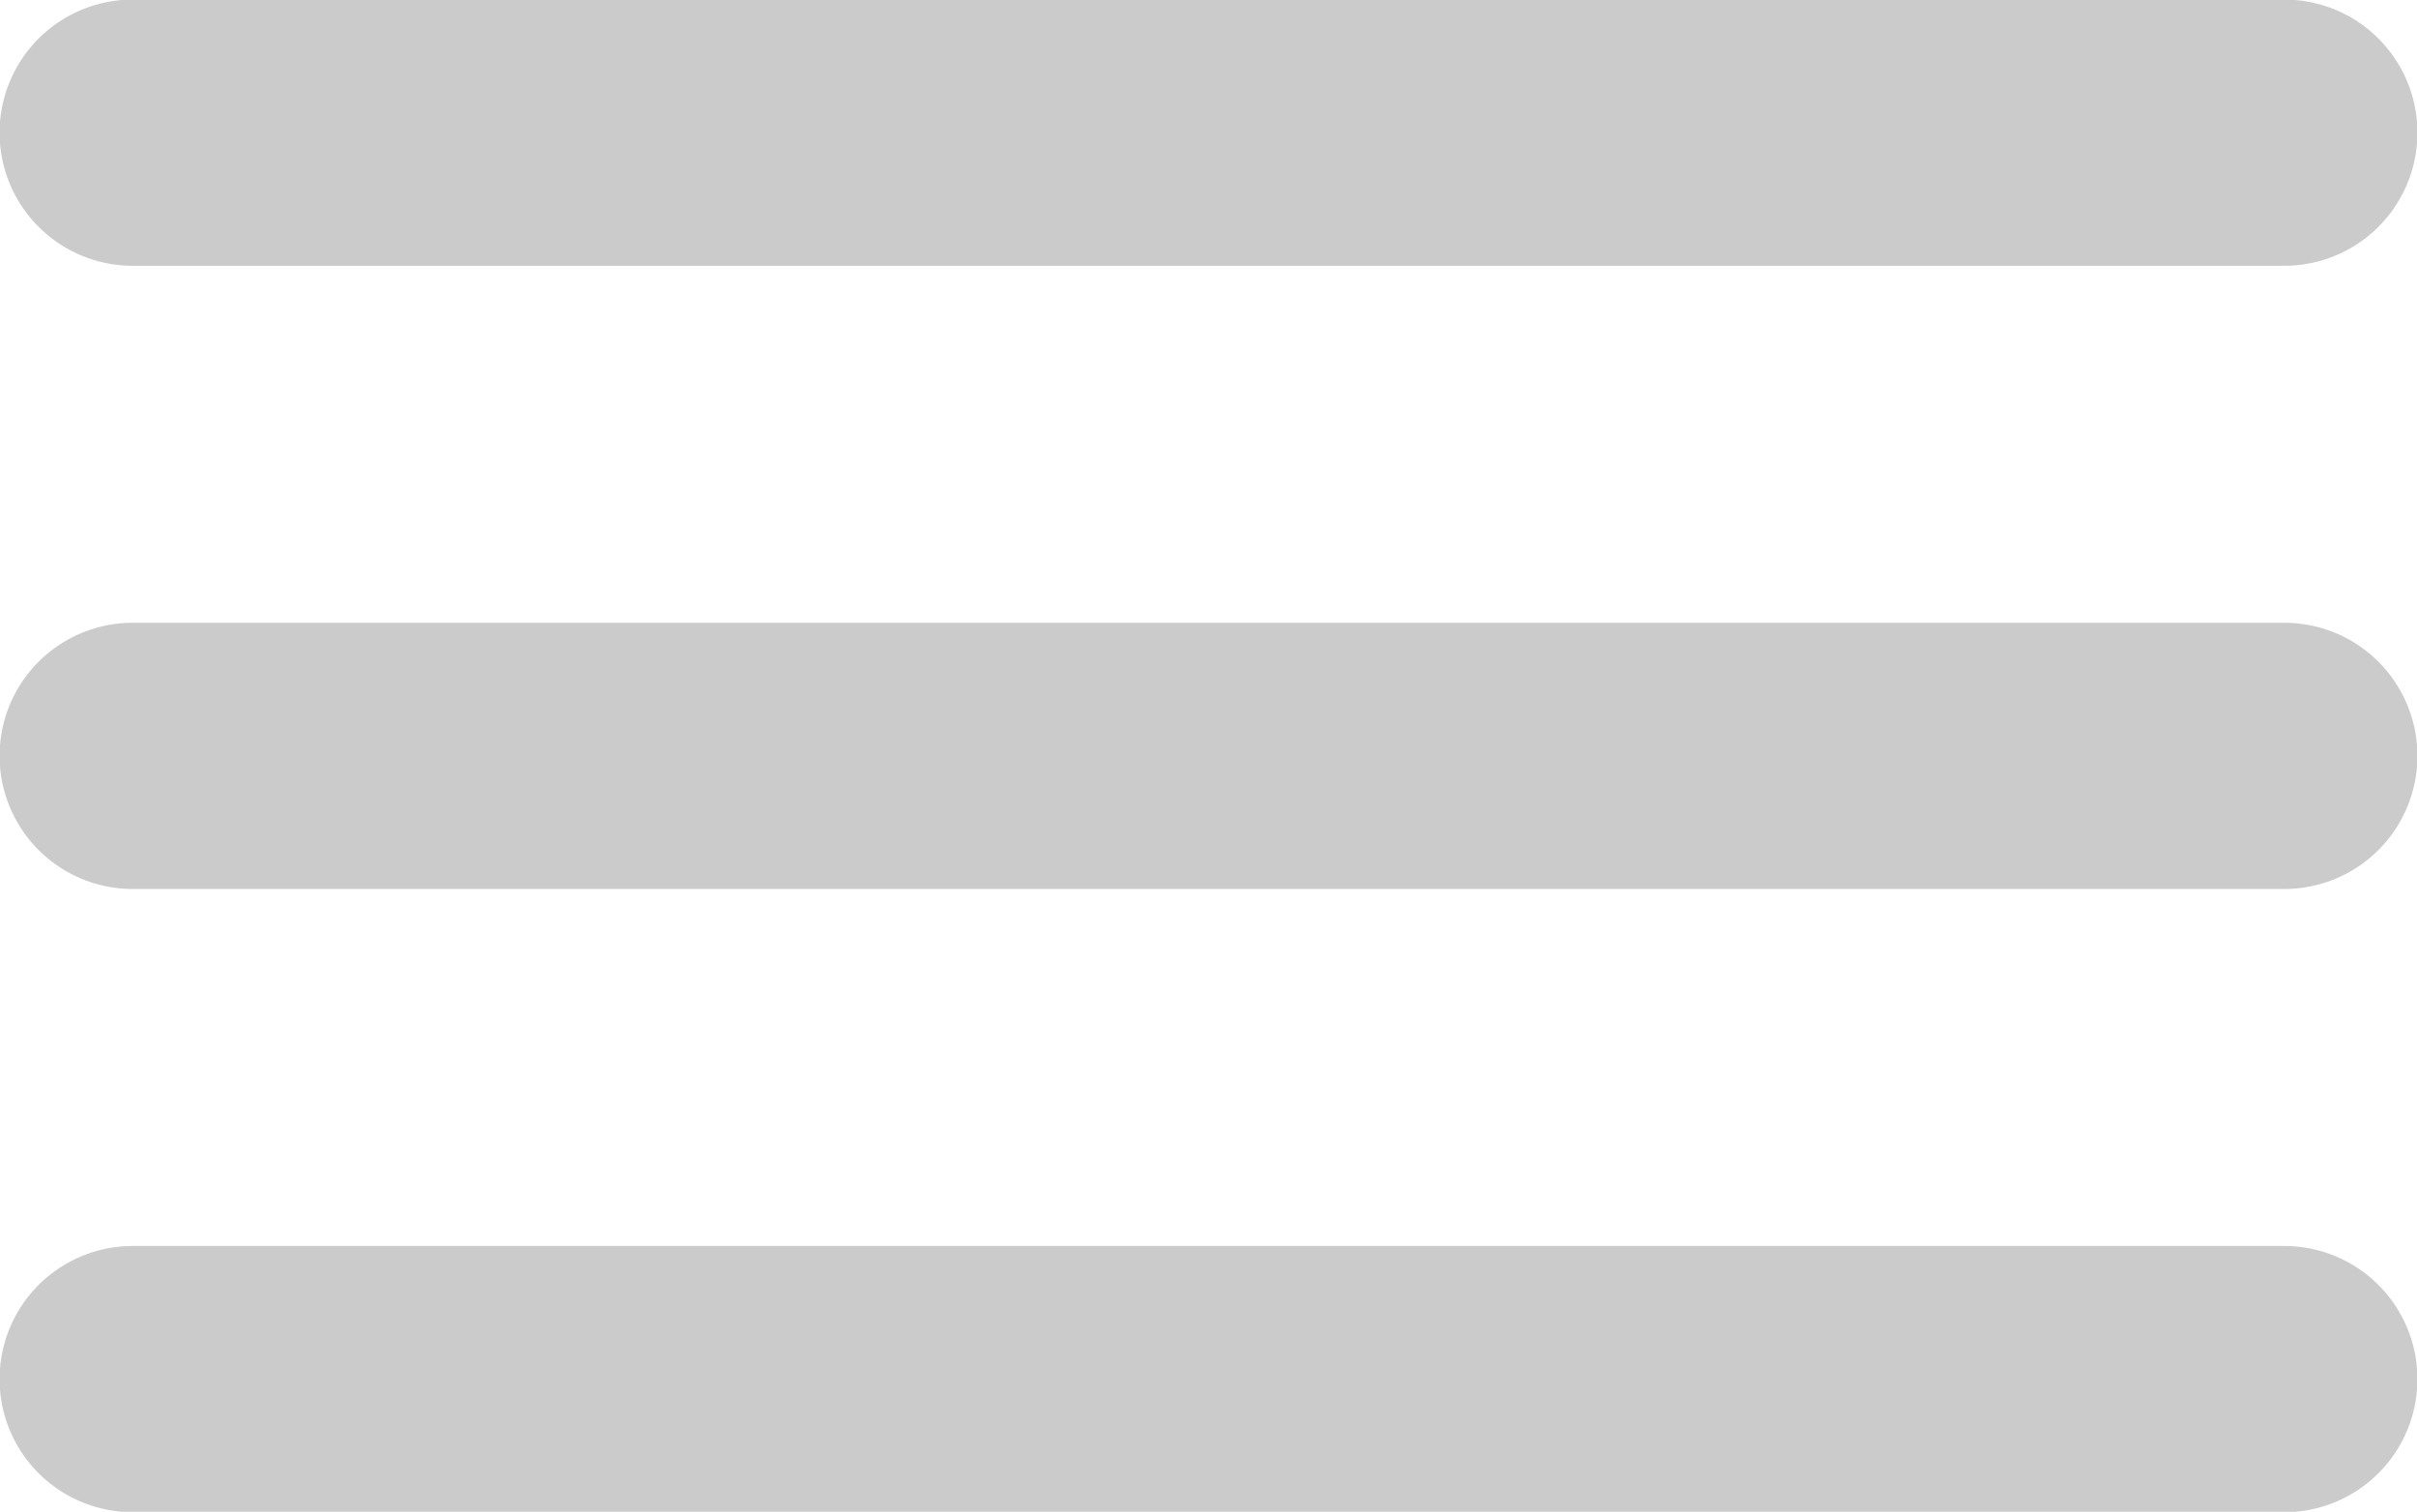
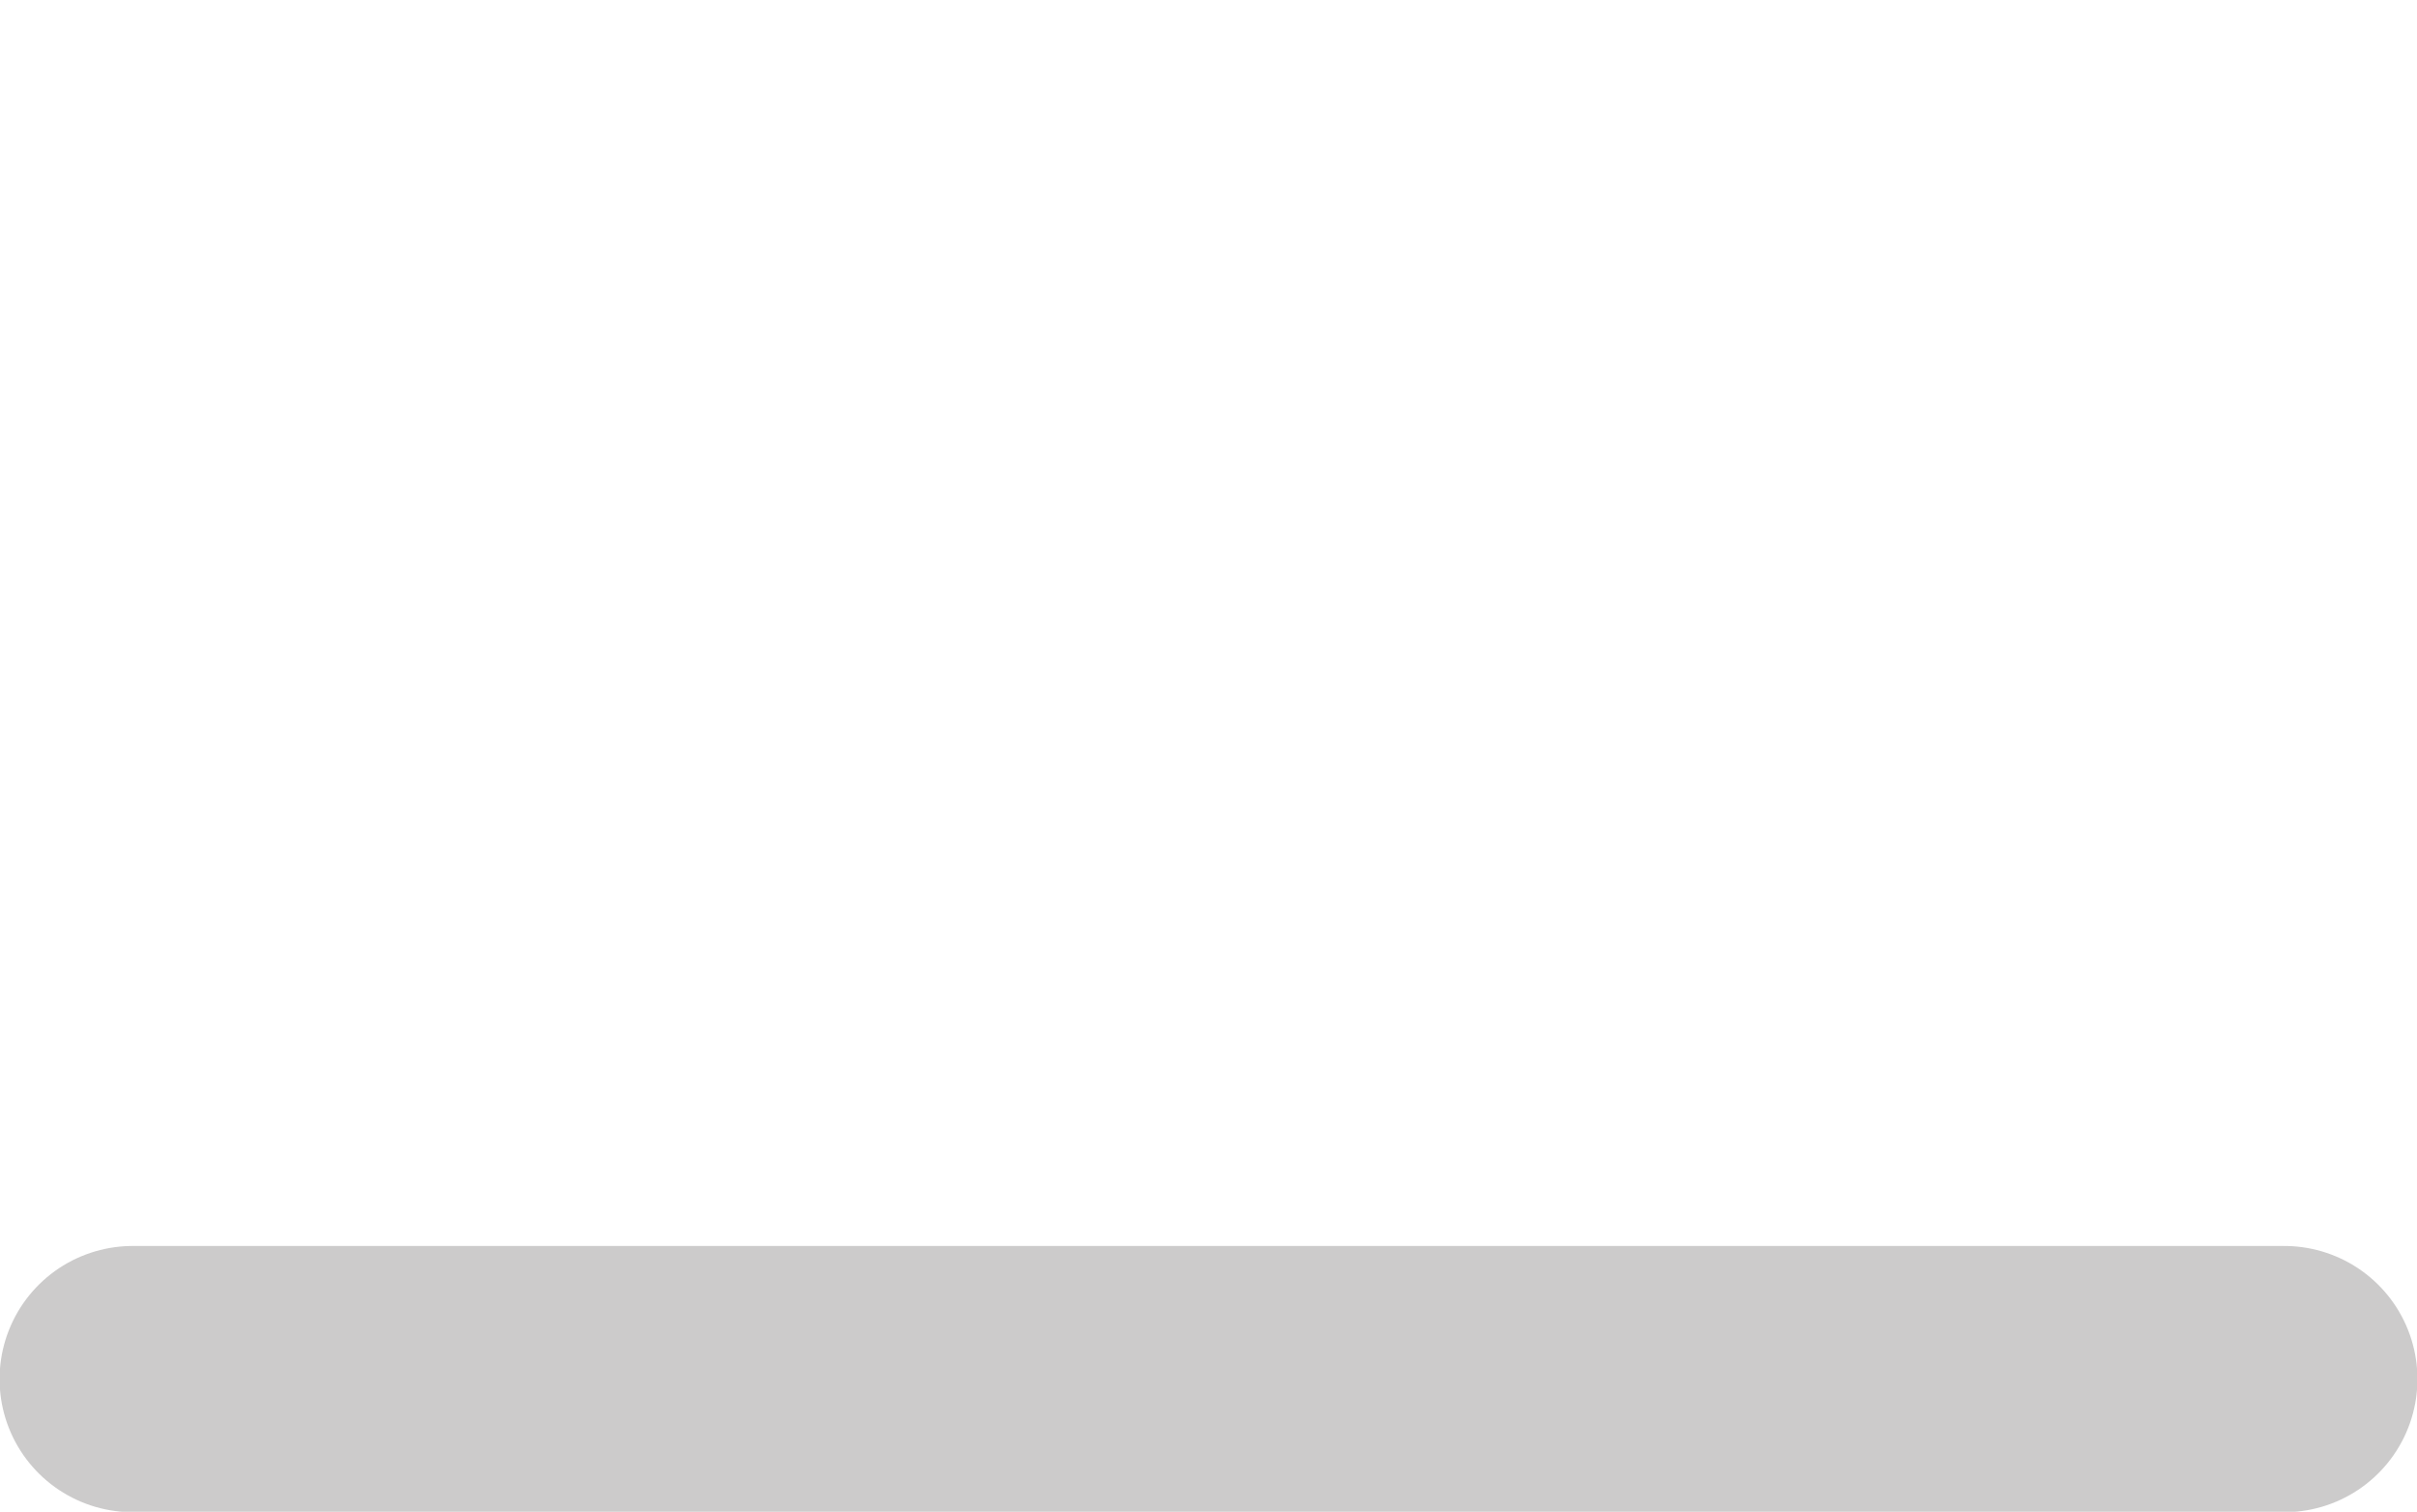
<svg xmlns="http://www.w3.org/2000/svg" viewBox="0 0 27.69 17.32">
  <defs>
    <style>.cls-1{fill:none;stroke:#cccbcb;stroke-linecap:round;stroke-linejoin:round;stroke-width:3.05px;}</style>
  </defs>
  <title>menu</title>
  <g id="Capa_2" data-name="Capa 2">
    <g id="Capa_1-2" data-name="Capa 1">
-       <line class="cls-1" x1="1.52" y1="1.52" x2="26.17" y2="1.52" />
-       <line class="cls-1" x1="1.52" y1="8.66" x2="26.17" y2="8.66" />
      <line class="cls-1" x1="1.52" y1="15.8" x2="26.17" y2="15.8" />
    </g>
  </g>
</svg>